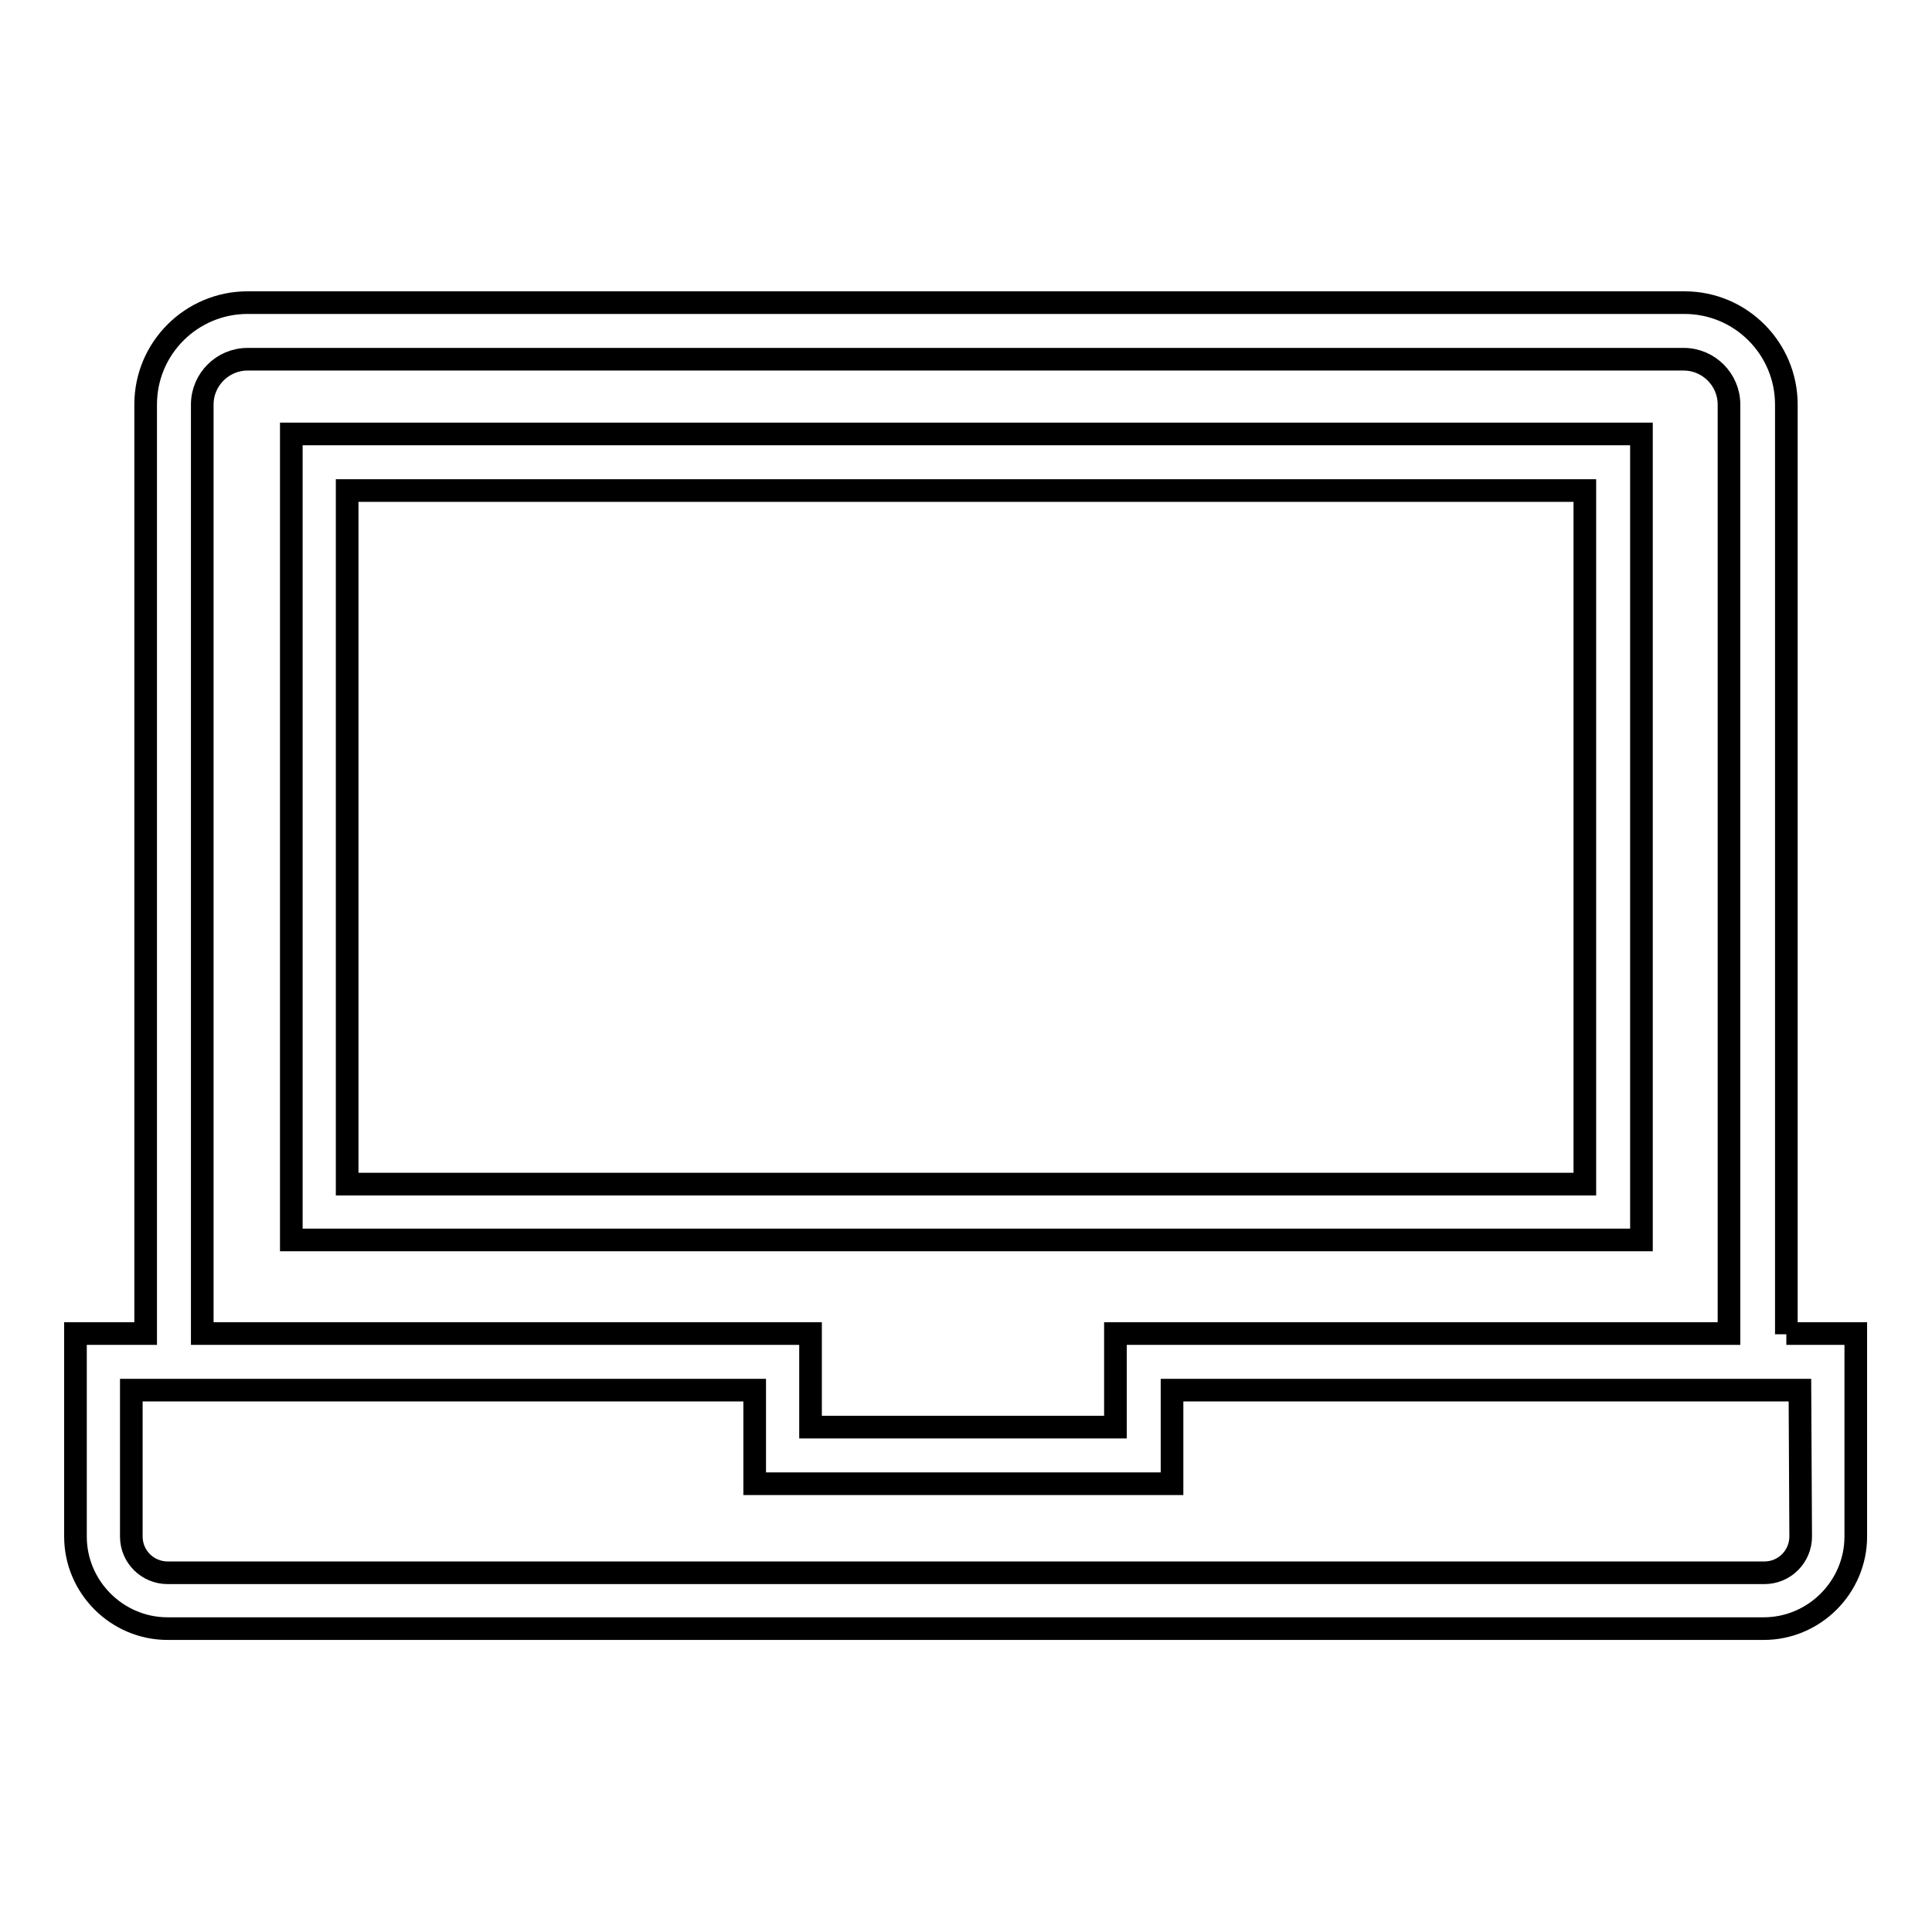
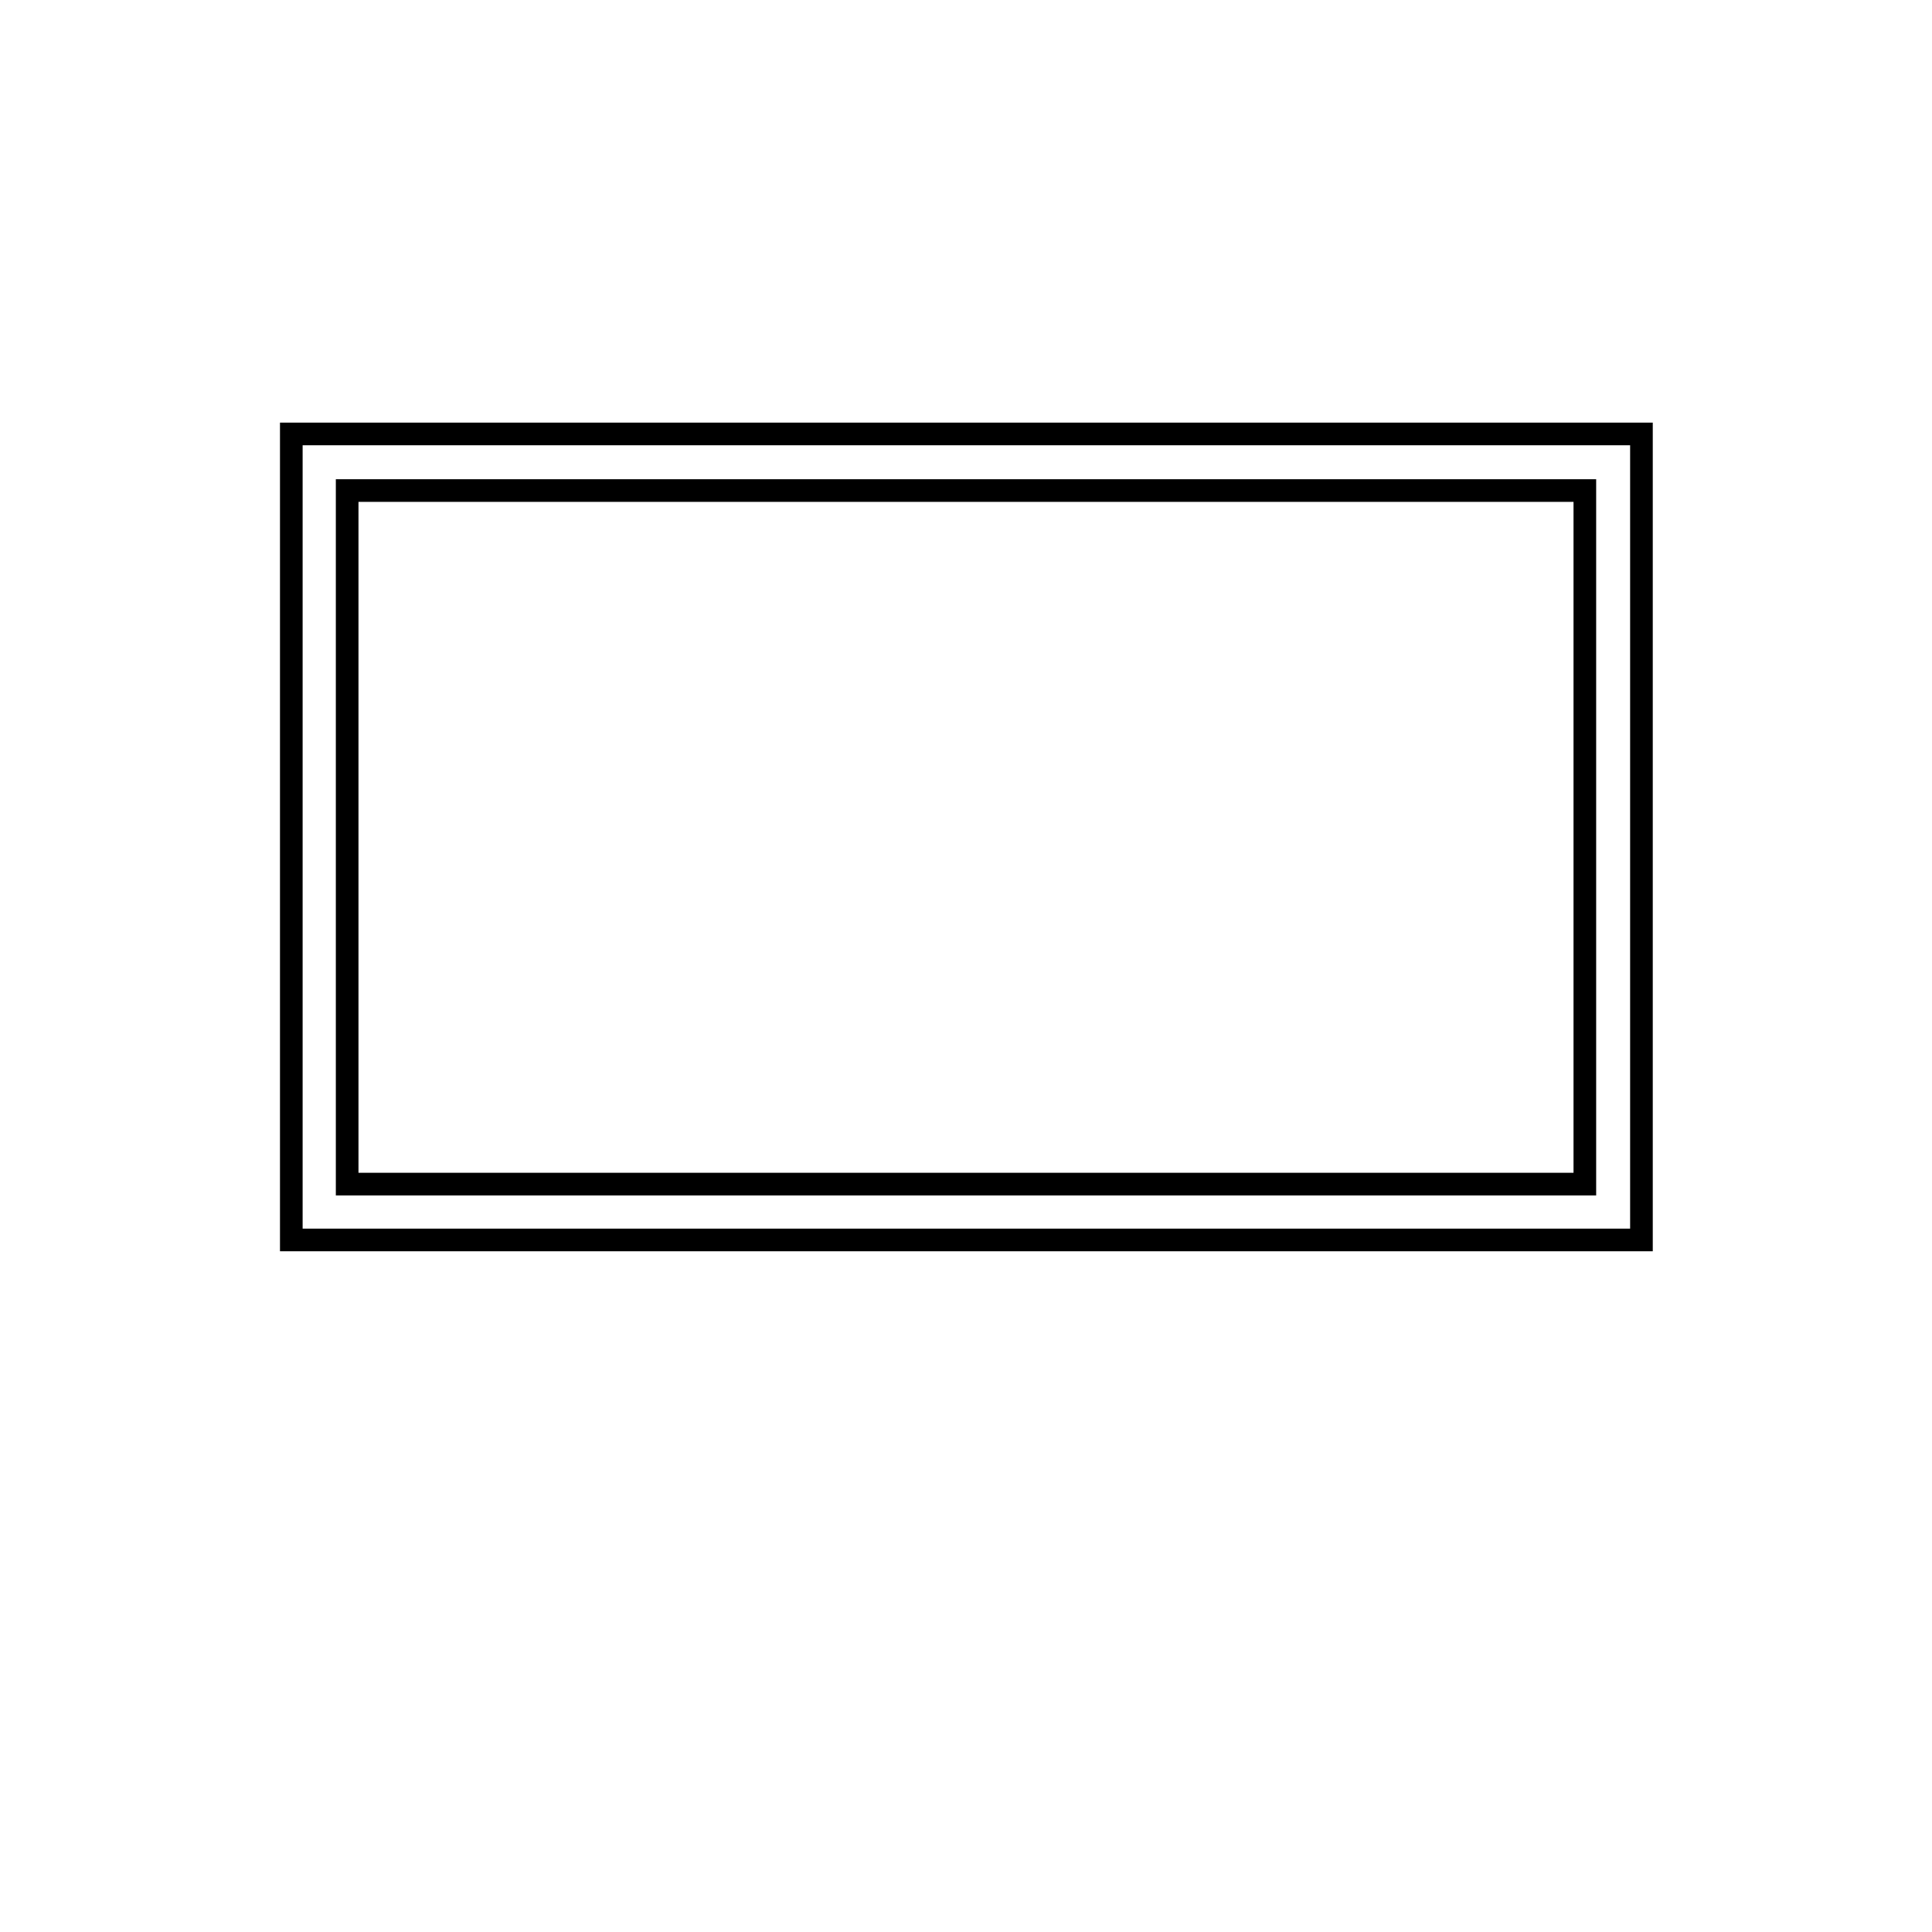
<svg xmlns="http://www.w3.org/2000/svg" version="1.1" x="0px" y="0px" viewBox="0 0 256 256" enable-background="new 0 0 256 256" xml:space="preserve">
  <g>
    <g>
-       <path stroke-width="3" fill-opacity="0" stroke="#000000" d="M236.7,176.8V53.6c0-7.4-6-13.5-13.5-13.5H32.8c-7.4,0-13.5,6-13.5,13.5v123.1H10v26.9c0,6.7,5.5,12.2,12.2,12.2h211.5c6.7,0,12.2-5.5,12.2-12.2v-26.9H236.7z M26.8,53.6c0-3.3,2.7-6,6-6h190.3c3.3,0,6,2.7,6,6v123.1h-81.3v12.4h-40.4v-12.4H26.8V53.6z M238.6,203.6c0,2.6-2.1,4.8-4.8,4.8H22.2c-2.6,0-4.8-2.1-4.8-4.8v-19.4h5.6h77v12.4h55.3v-12.4h77.6h5.6L238.6,203.6L238.6,203.6z" />
      <path stroke-width="3" fill-opacity="0" stroke="#000000" d="M217.5,57.5H38.6v106.8h178.9L217.5,57.5L217.5,57.5z M210,156.9H46V65h164V156.9z" />
    </g>
  </g>
</svg>